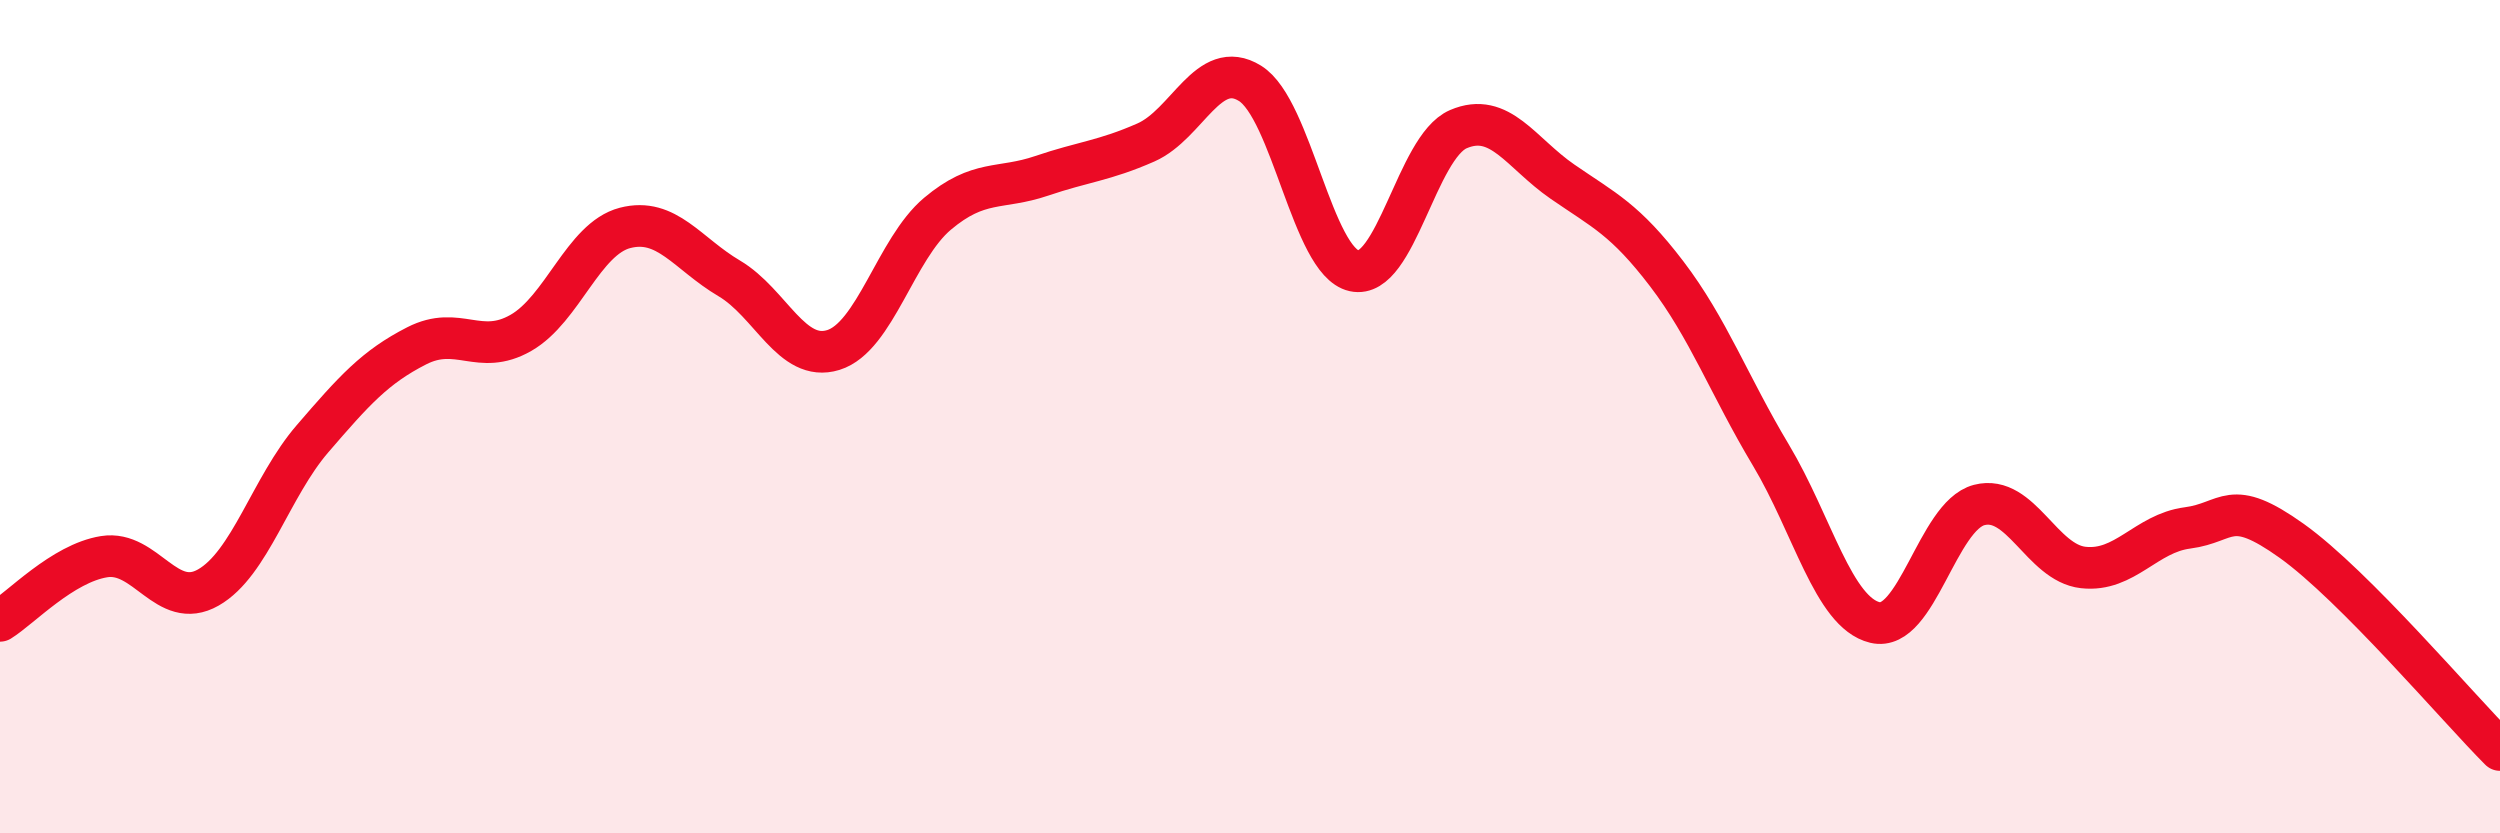
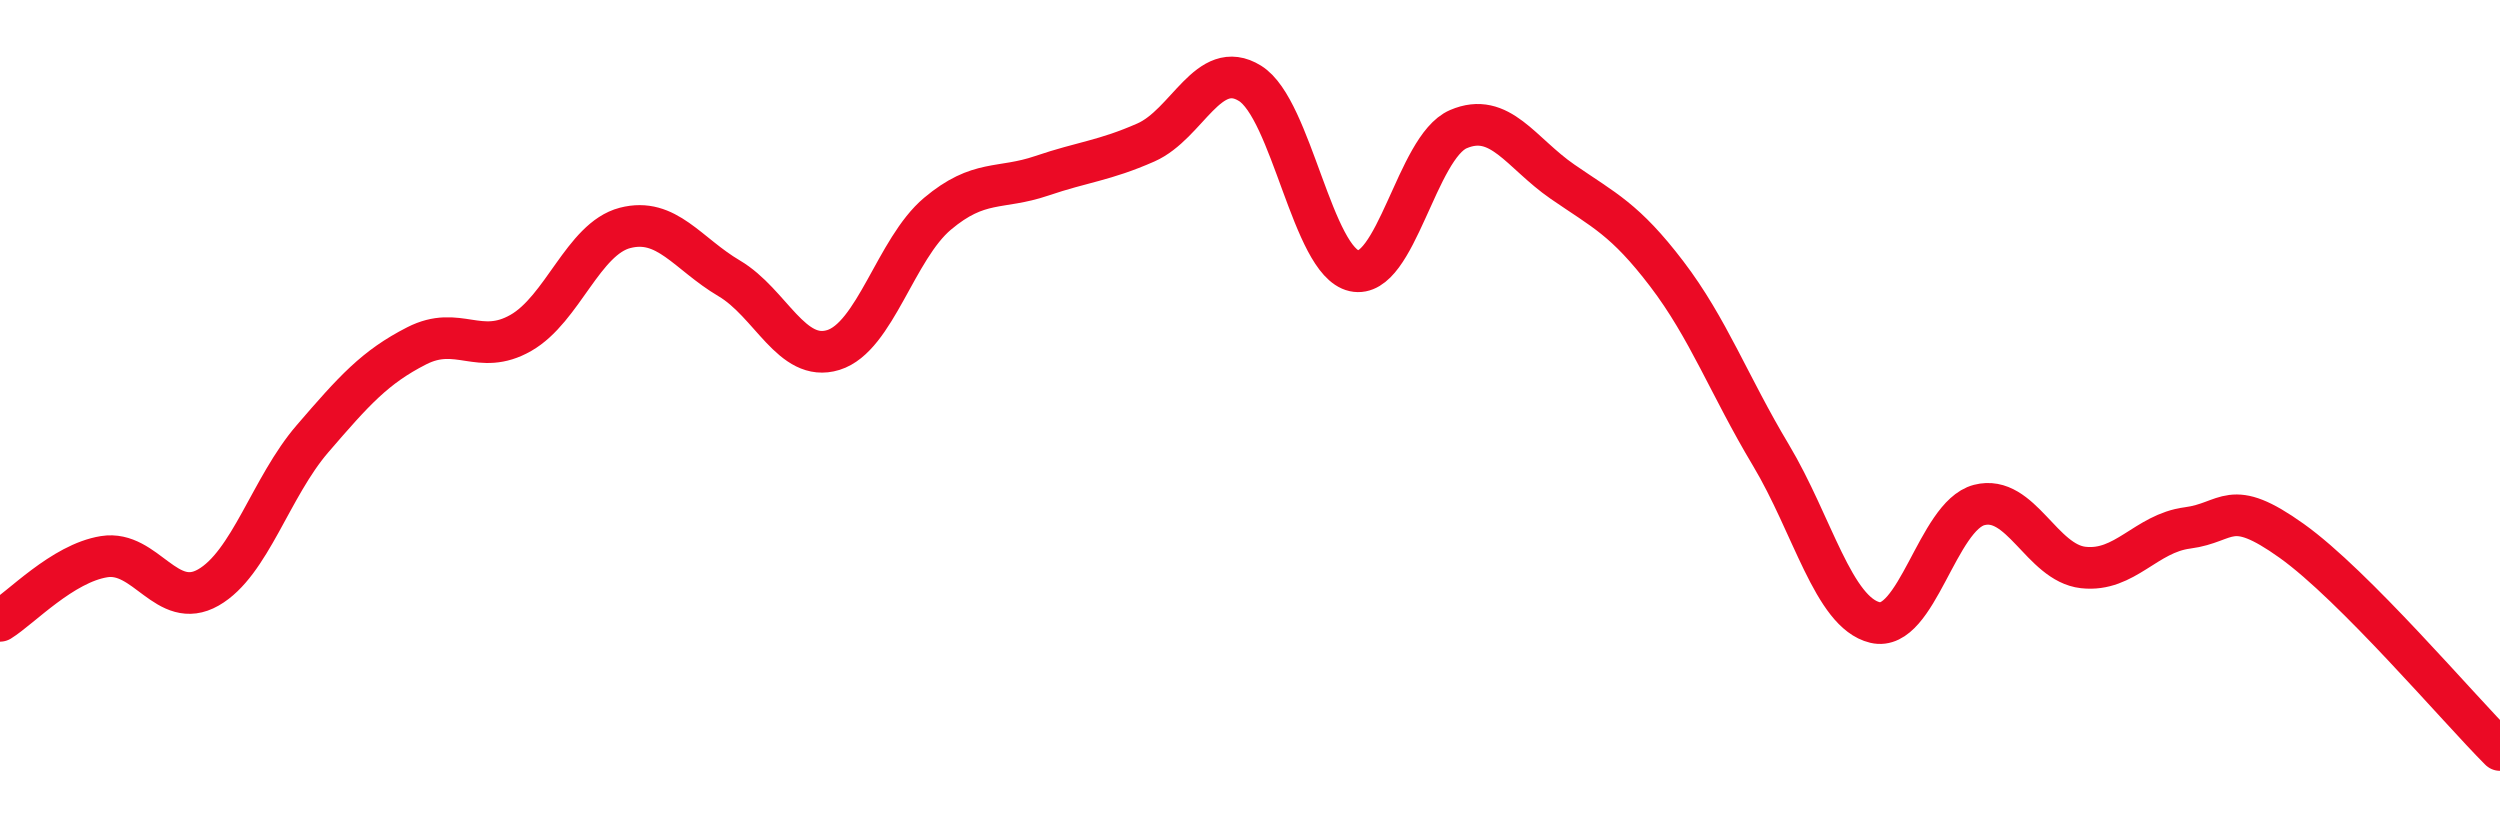
<svg xmlns="http://www.w3.org/2000/svg" width="60" height="20" viewBox="0 0 60 20">
-   <path d="M 0,14.9 C 0.5,14.59 1.5,13.52 2.5,13.36 C 3.5,13.2 4,14.67 5,14.1 C 6,13.53 6.5,11.69 7.5,10.53 C 8.5,9.37 9,8.81 10,8.3 C 11,7.79 11.5,8.56 12.5,7.99 C 13.5,7.42 14,5.73 15,5.47 C 16,5.21 16.5,6.09 17.5,6.68 C 18.5,7.27 19,8.71 20,8.4 C 21,8.09 21.5,5.97 22.5,5.13 C 23.5,4.29 24,4.56 25,4.22 C 26,3.88 26.5,3.86 27.5,3.42 C 28.5,2.98 29,1.38 30,2 C 31,2.62 31.5,6.28 32.5,6.5 C 33.5,6.72 34,3.53 35,3.1 C 36,2.67 36.5,3.67 37.5,4.36 C 38.5,5.05 39,5.26 40,6.57 C 41,7.88 41.5,9.25 42.5,10.92 C 43.5,12.59 44,14.7 45,14.94 C 46,15.18 46.5,12.38 47.5,12.12 C 48.5,11.86 49,13.51 50,13.62 C 51,13.73 51.5,12.8 52.5,12.67 C 53.5,12.54 53.5,11.91 55,12.98 C 56.5,14.05 59,17 60,18L60 20L0 20Z" fill="#EB0A25" opacity="0.1" stroke-linecap="round" stroke-linejoin="round" />
  <path d="M 0,14.9 C 0.5,14.59 1.5,13.52 2.5,13.36 C 3.5,13.2 4,14.67 5,14.1 C 6,13.53 6.5,11.69 7.5,10.53 C 8.5,9.37 9,8.81 10,8.3 C 11,7.79 11.5,8.56 12.5,7.99 C 13.5,7.42 14,5.73 15,5.47 C 16,5.21 16.5,6.09 17.5,6.68 C 18.5,7.27 19,8.71 20,8.4 C 21,8.09 21.5,5.97 22.5,5.13 C 23.5,4.29 24,4.56 25,4.22 C 26,3.88 26.5,3.86 27.5,3.42 C 28.5,2.98 29,1.38 30,2 C 31,2.62 31.5,6.28 32.5,6.5 C 33.5,6.72 34,3.53 35,3.1 C 36,2.67 36.5,3.67 37.5,4.36 C 38.5,5.05 39,5.26 40,6.57 C 41,7.88 41.5,9.25 42.5,10.92 C 43.5,12.59 44,14.7 45,14.94 C 46,15.18 46.5,12.38 47.5,12.12 C 48.5,11.86 49,13.51 50,13.62 C 51,13.73 51.5,12.8 52.5,12.67 C 53.5,12.54 53.5,11.91 55,12.98 C 56.5,14.05 59,17 60,18" stroke="#EB0A25" stroke-width="1" fill="none" stroke-linecap="round" stroke-linejoin="round" />
</svg>